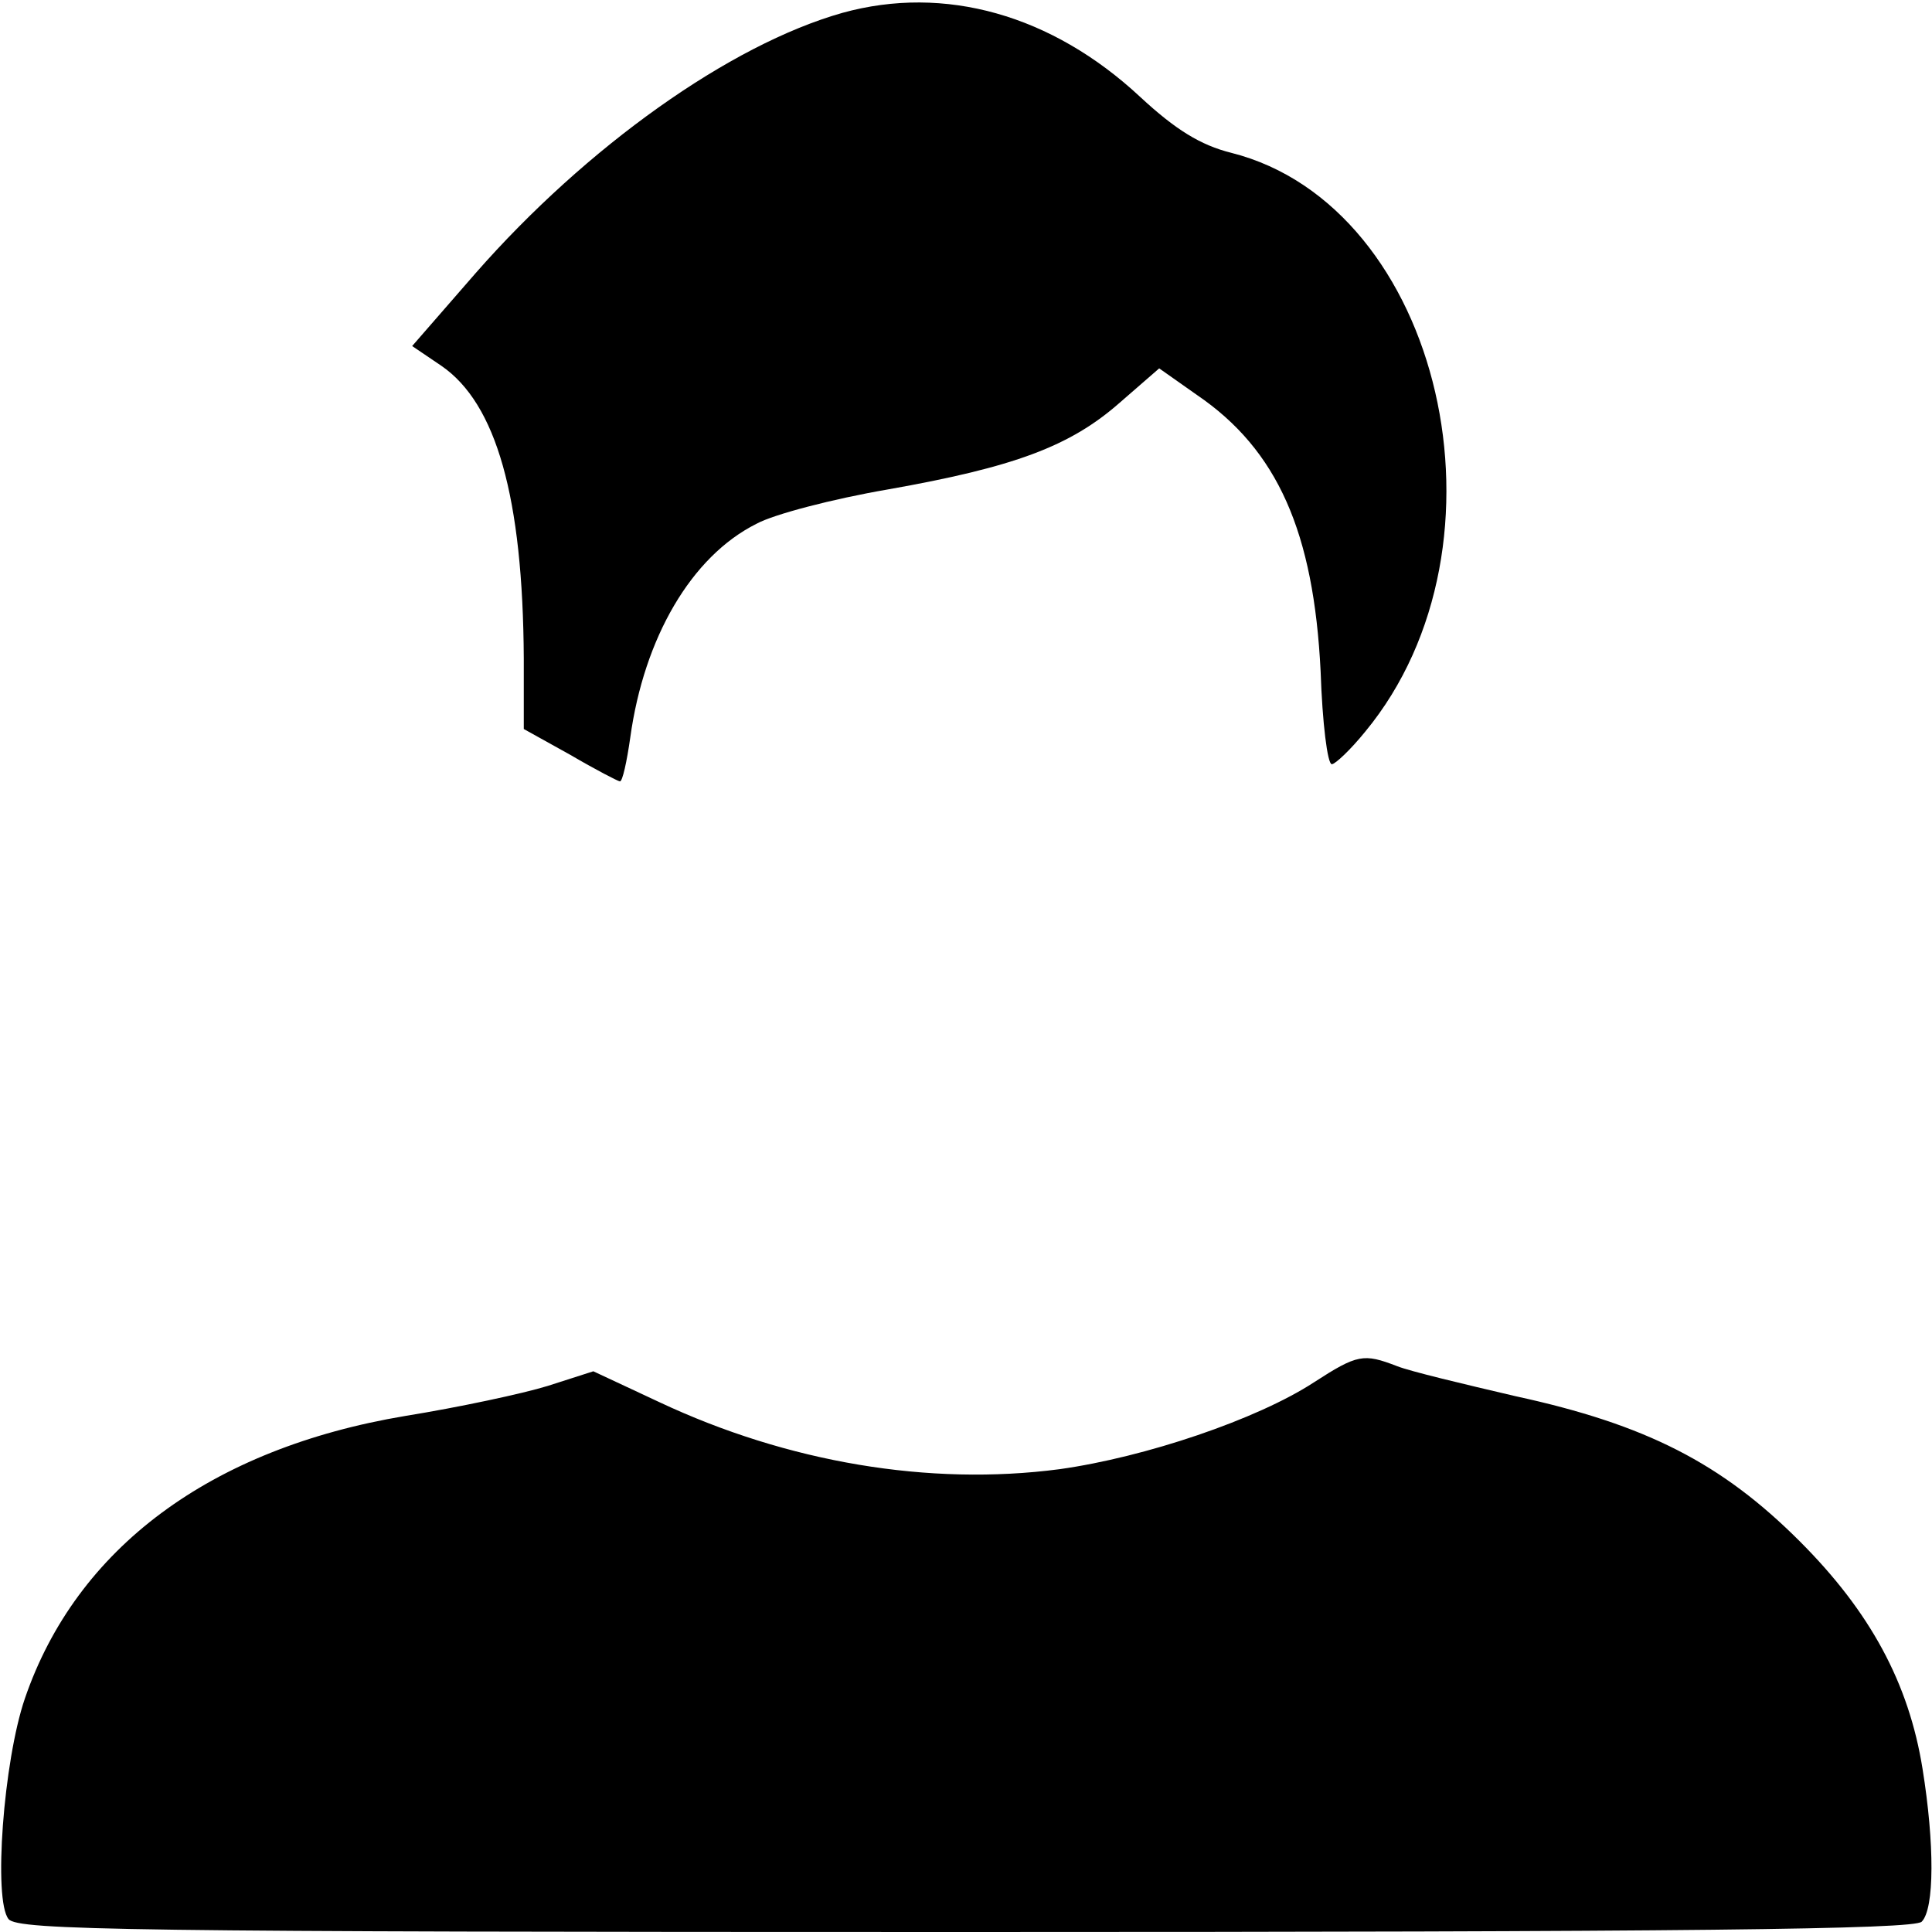
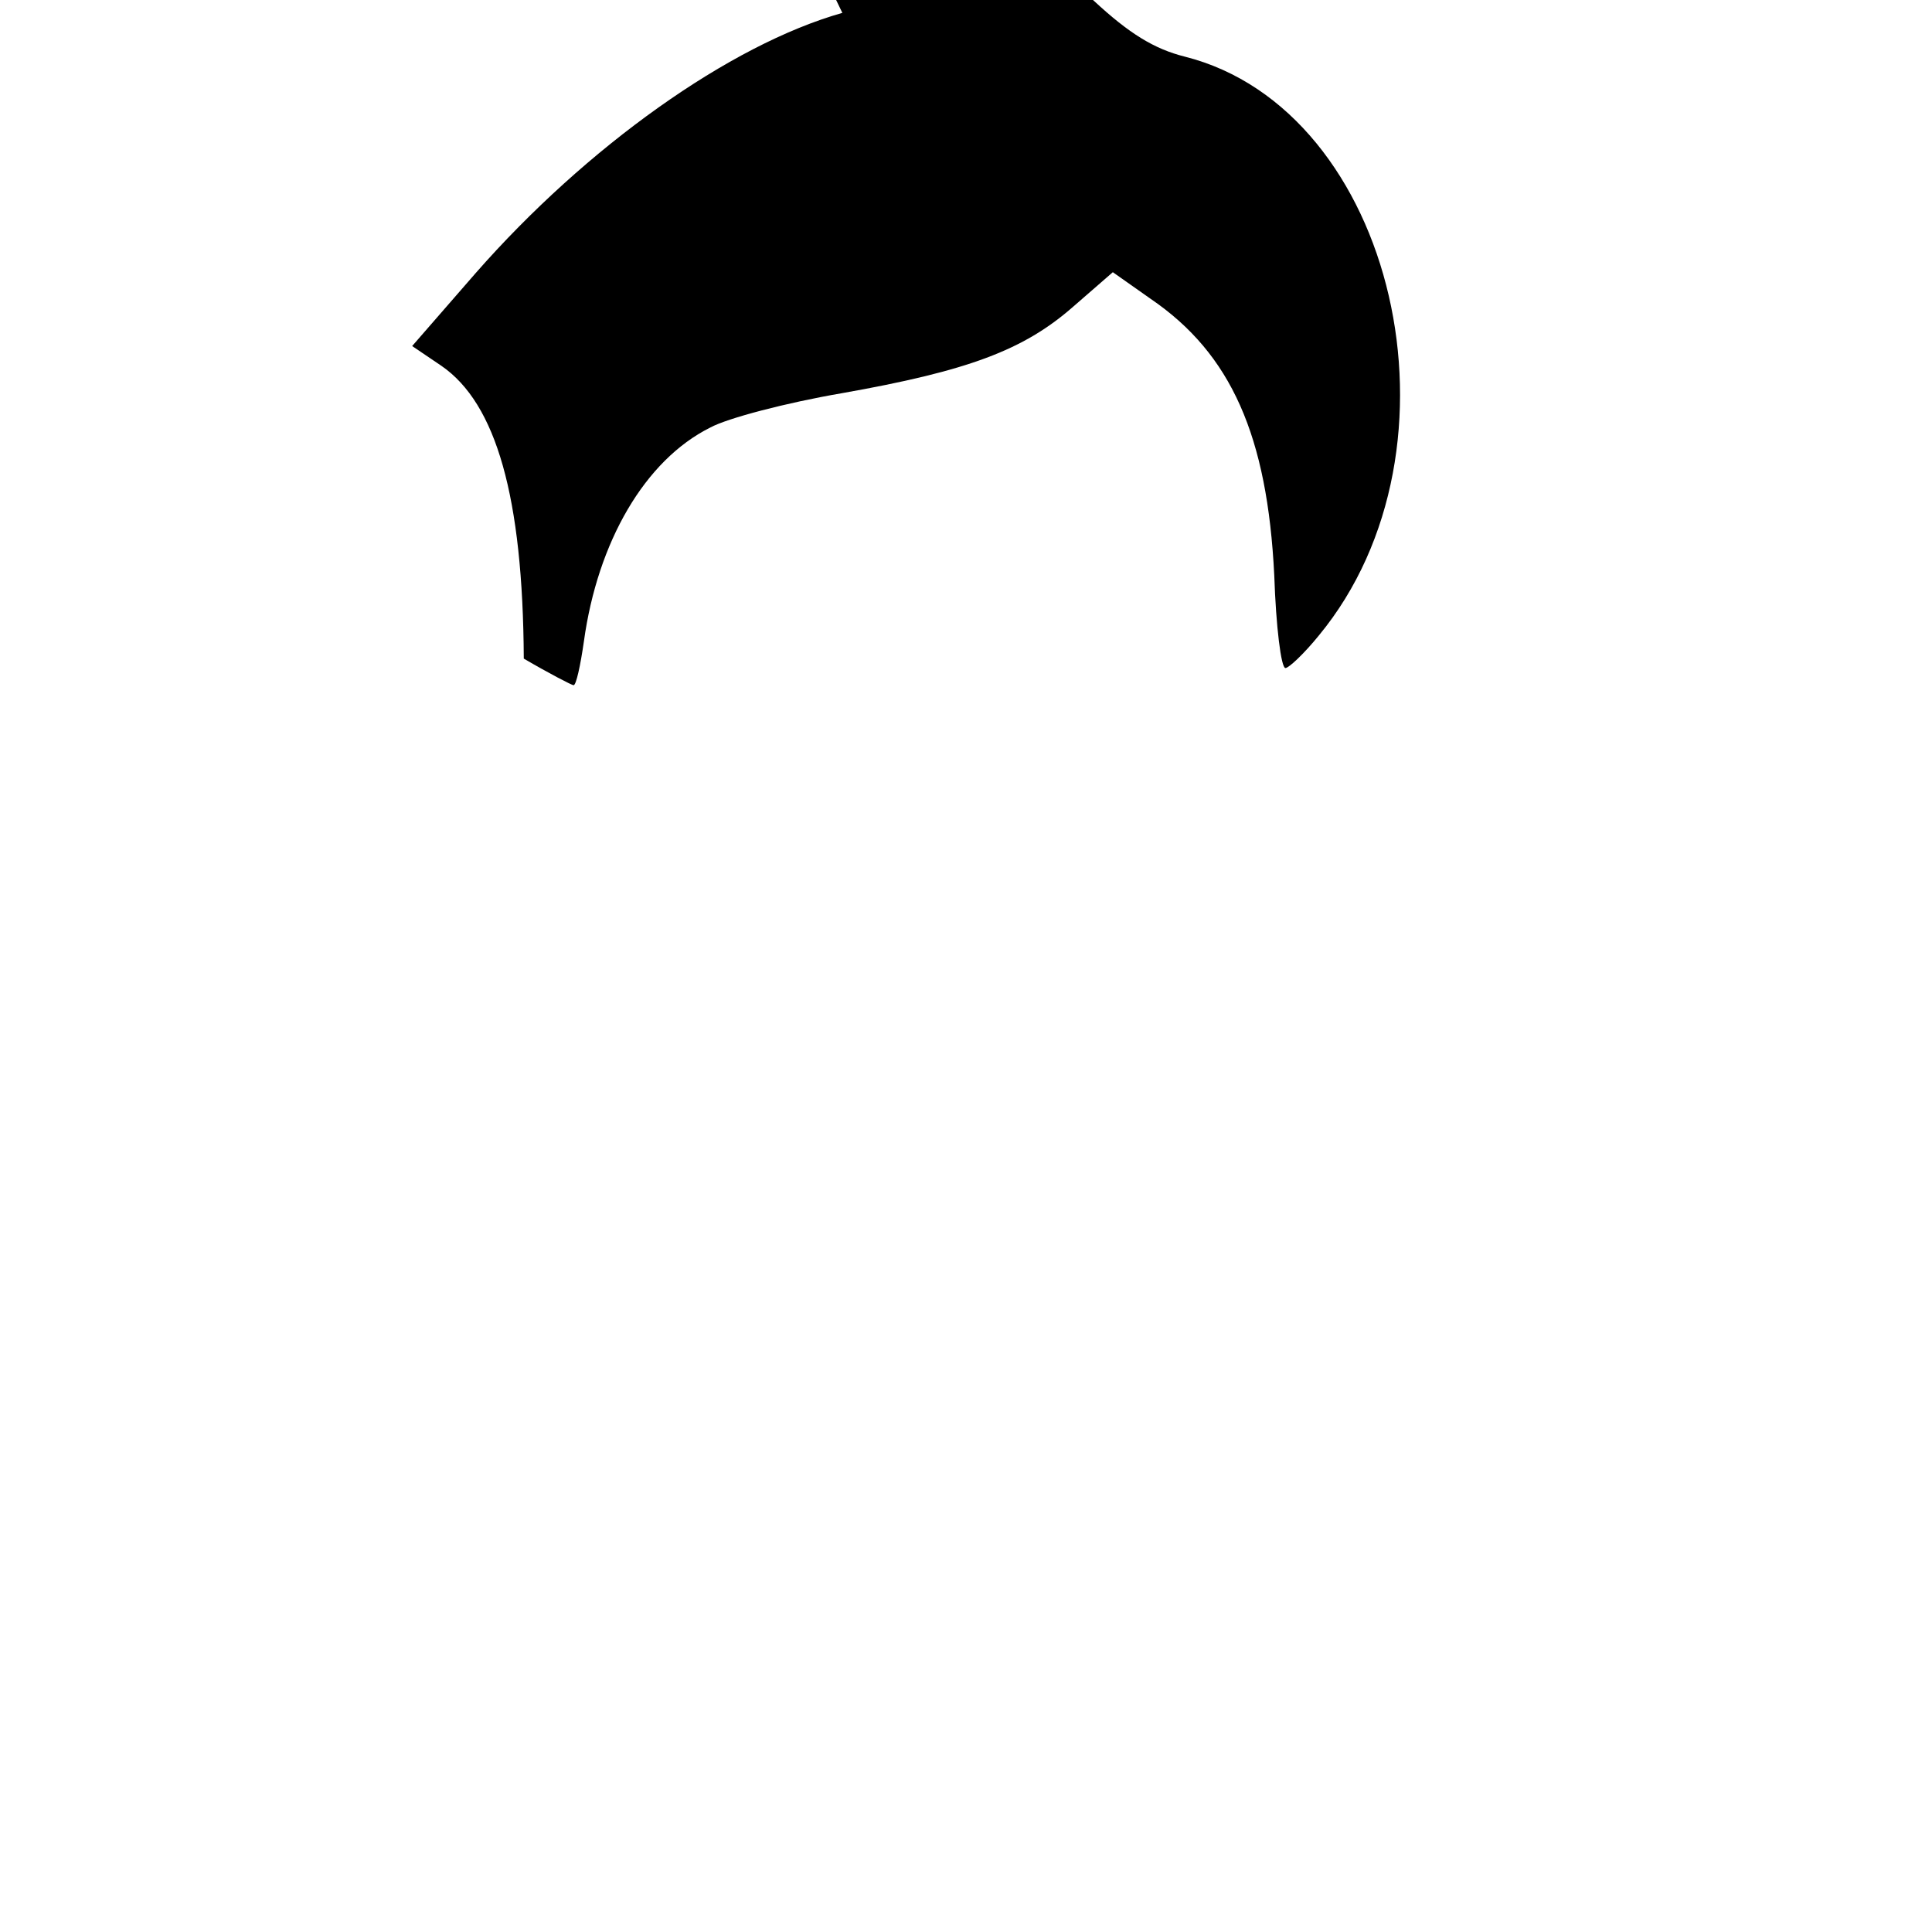
<svg xmlns="http://www.w3.org/2000/svg" version="1.0" width="225pt" height="225pt" viewBox="0 0 225 225" preserveAspectRatio="xMidYMid meet">
  <g transform="translate(0,225) scale(0.1,-0.1)" fill="#000000" stroke="none">
-     <path d="M981 2235 c-131 -37 -298 -156 -427 -303 l-74 -85 34 -23 c64 -44 95 -153 96 -341 l0 -82 54 -30 c29 -17 56 -31 58 -31 3 0 8 23 12 51 16 116 71 211 147 249 20 11 89 29 153 40 147 26 212 50 270 101 l46 40 44 -31 c94 -64 136 -160 144 -322 2 -60 8 -108 13 -108 4 0 22 17 39 38 180 218 89 612 -156 674 -36 9 -65 27 -106 65 -103 96 -228 131 -347 98z" />
-     <path d="M1530 640 c-66 -43 -196 -87 -296 -101 -152 -20 -317 8 -466 78 l-77 36 -53 -17 c-29 -9 -104 -25 -166 -35 -227 -38 -383 -154 -443 -329 -25 -73 -37 -235 -19 -257 11 -13 137 -15 1114 -15 844 0 1105 3 1114 12 15 15 15 91 1 178 -16 100 -61 183 -143 265 -91 91 -179 136 -331 169 -60 14 -123 29 -138 35 -39 15 -46 14 -97 -19z" />
+     <path d="M981 2235 c-131 -37 -298 -156 -427 -303 l-74 -85 34 -23 c64 -44 95 -153 96 -341 c29 -17 56 -31 58 -31 3 0 8 23 12 51 16 116 71 211 147 249 20 11 89 29 153 40 147 26 212 50 270 101 l46 40 44 -31 c94 -64 136 -160 144 -322 2 -60 8 -108 13 -108 4 0 22 17 39 38 180 218 89 612 -156 674 -36 9 -65 27 -106 65 -103 96 -228 131 -347 98z" />
  </g>
</svg>